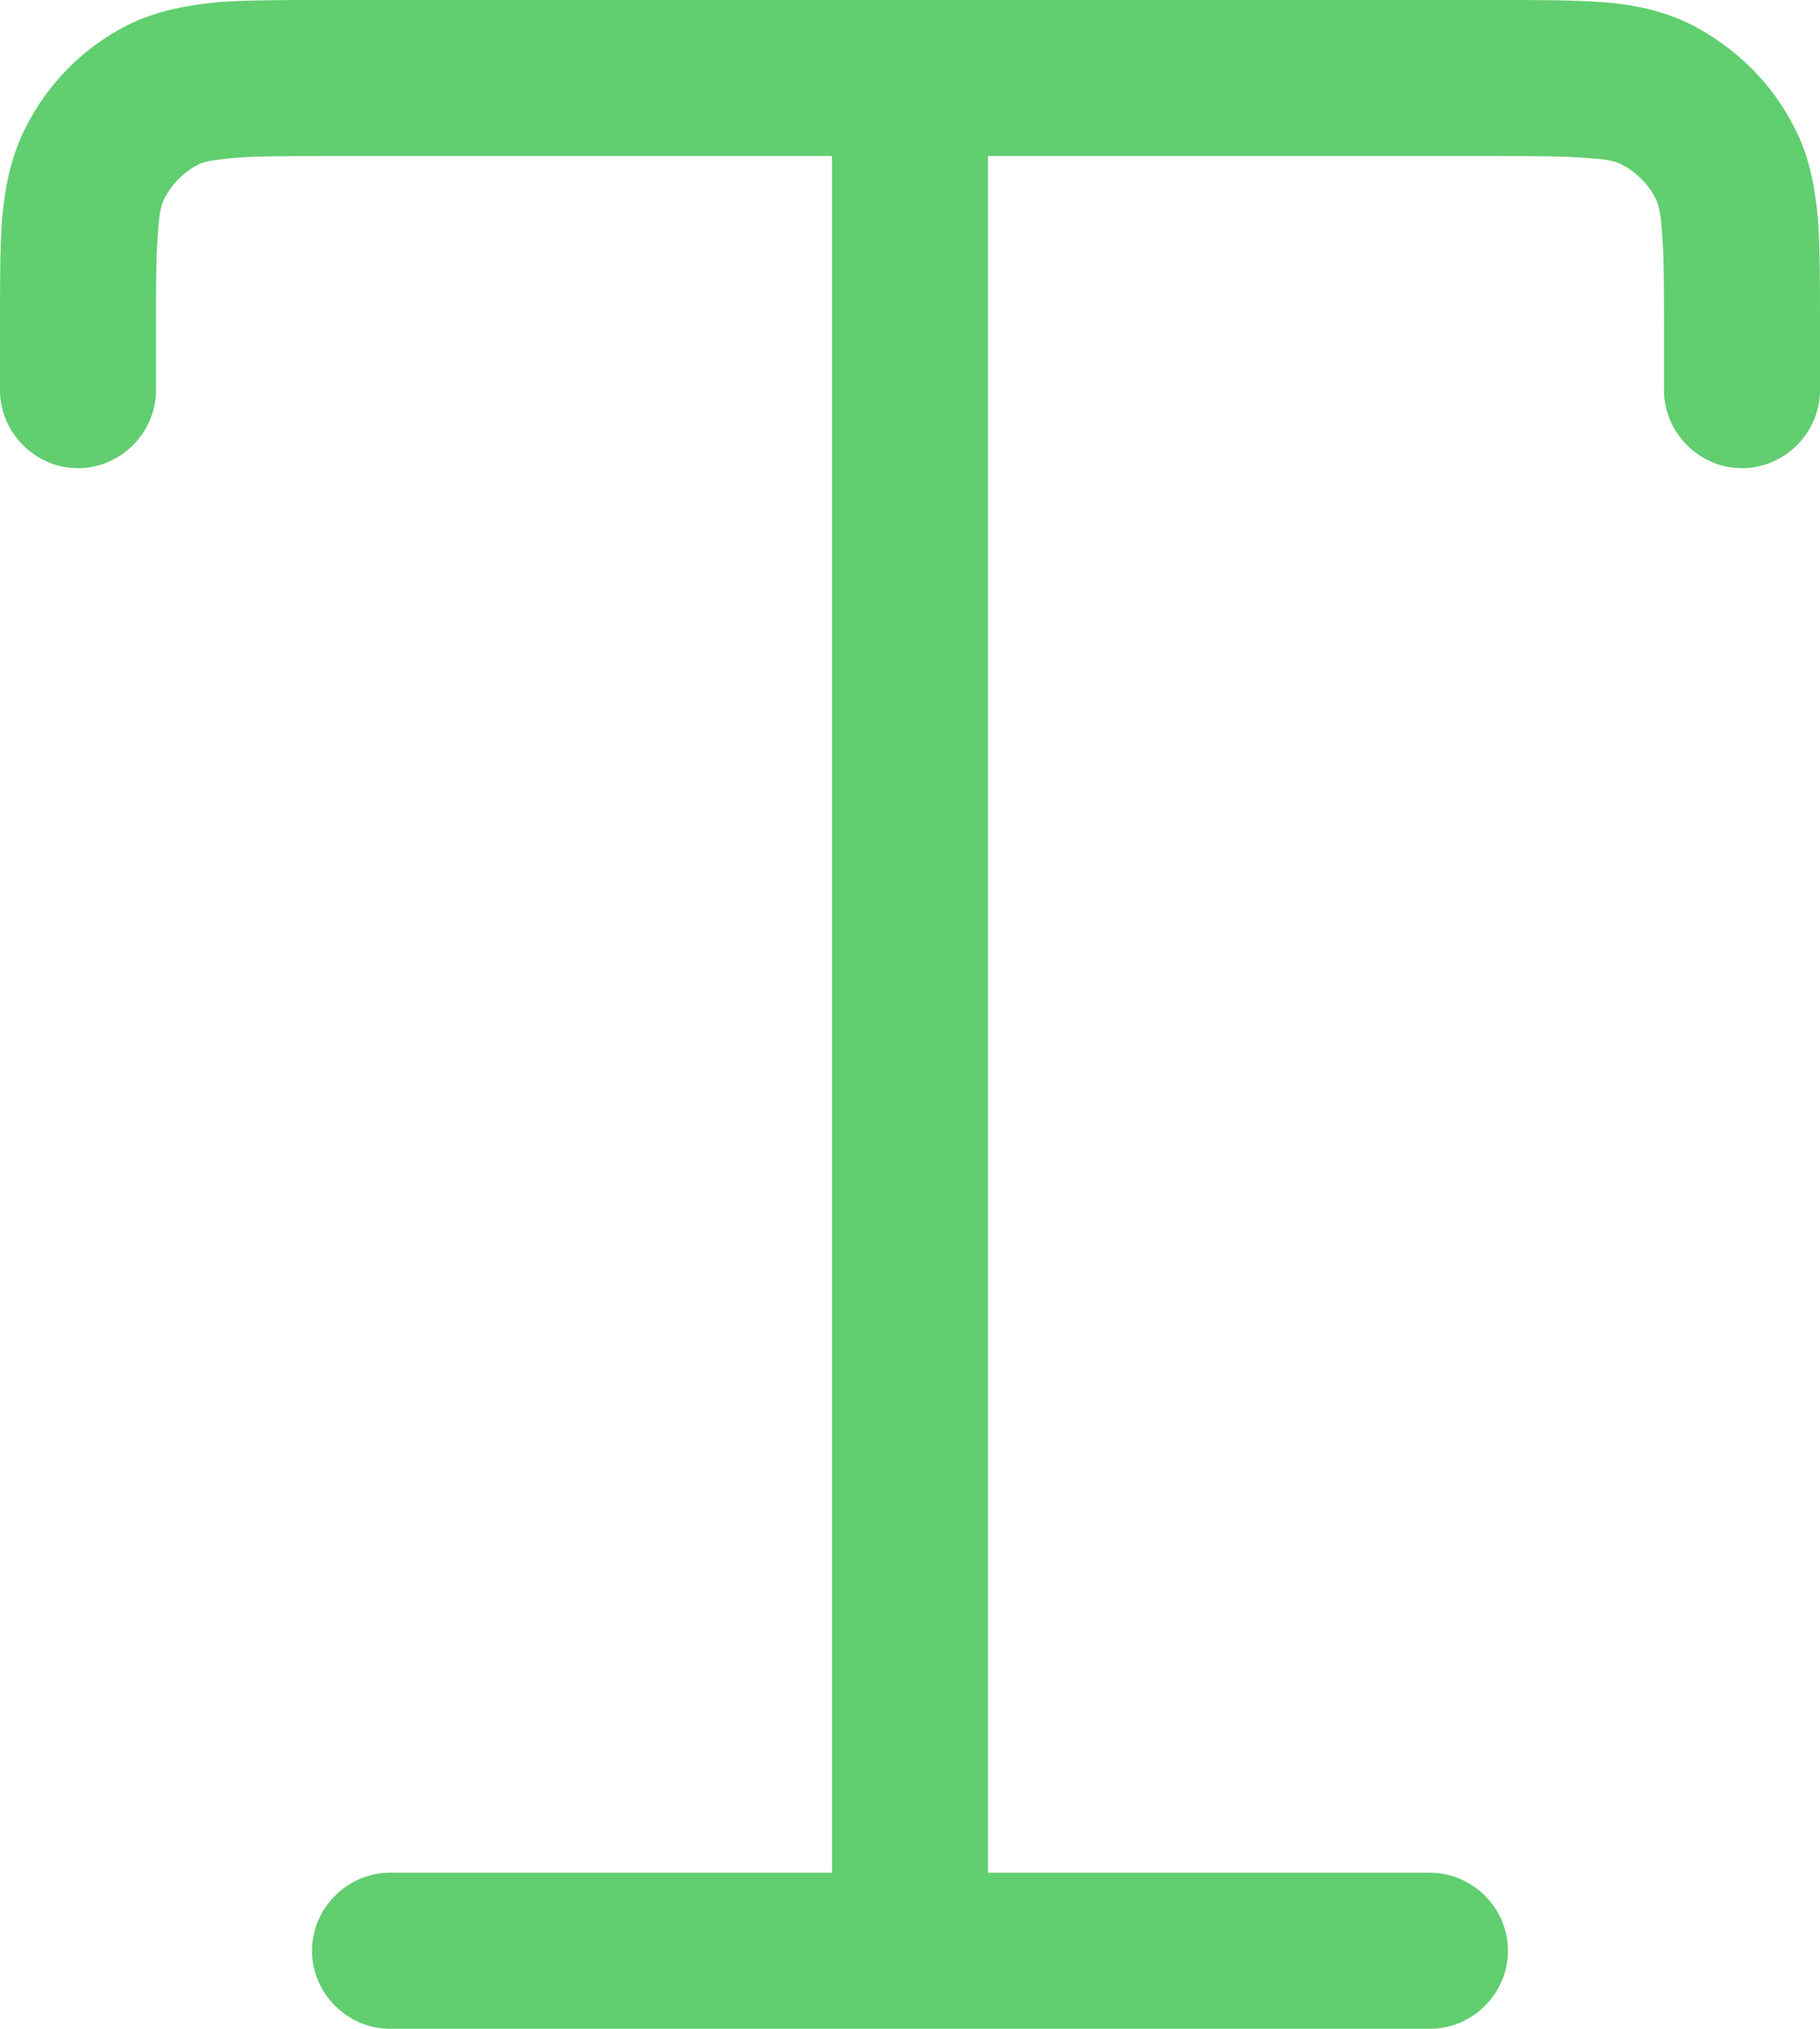
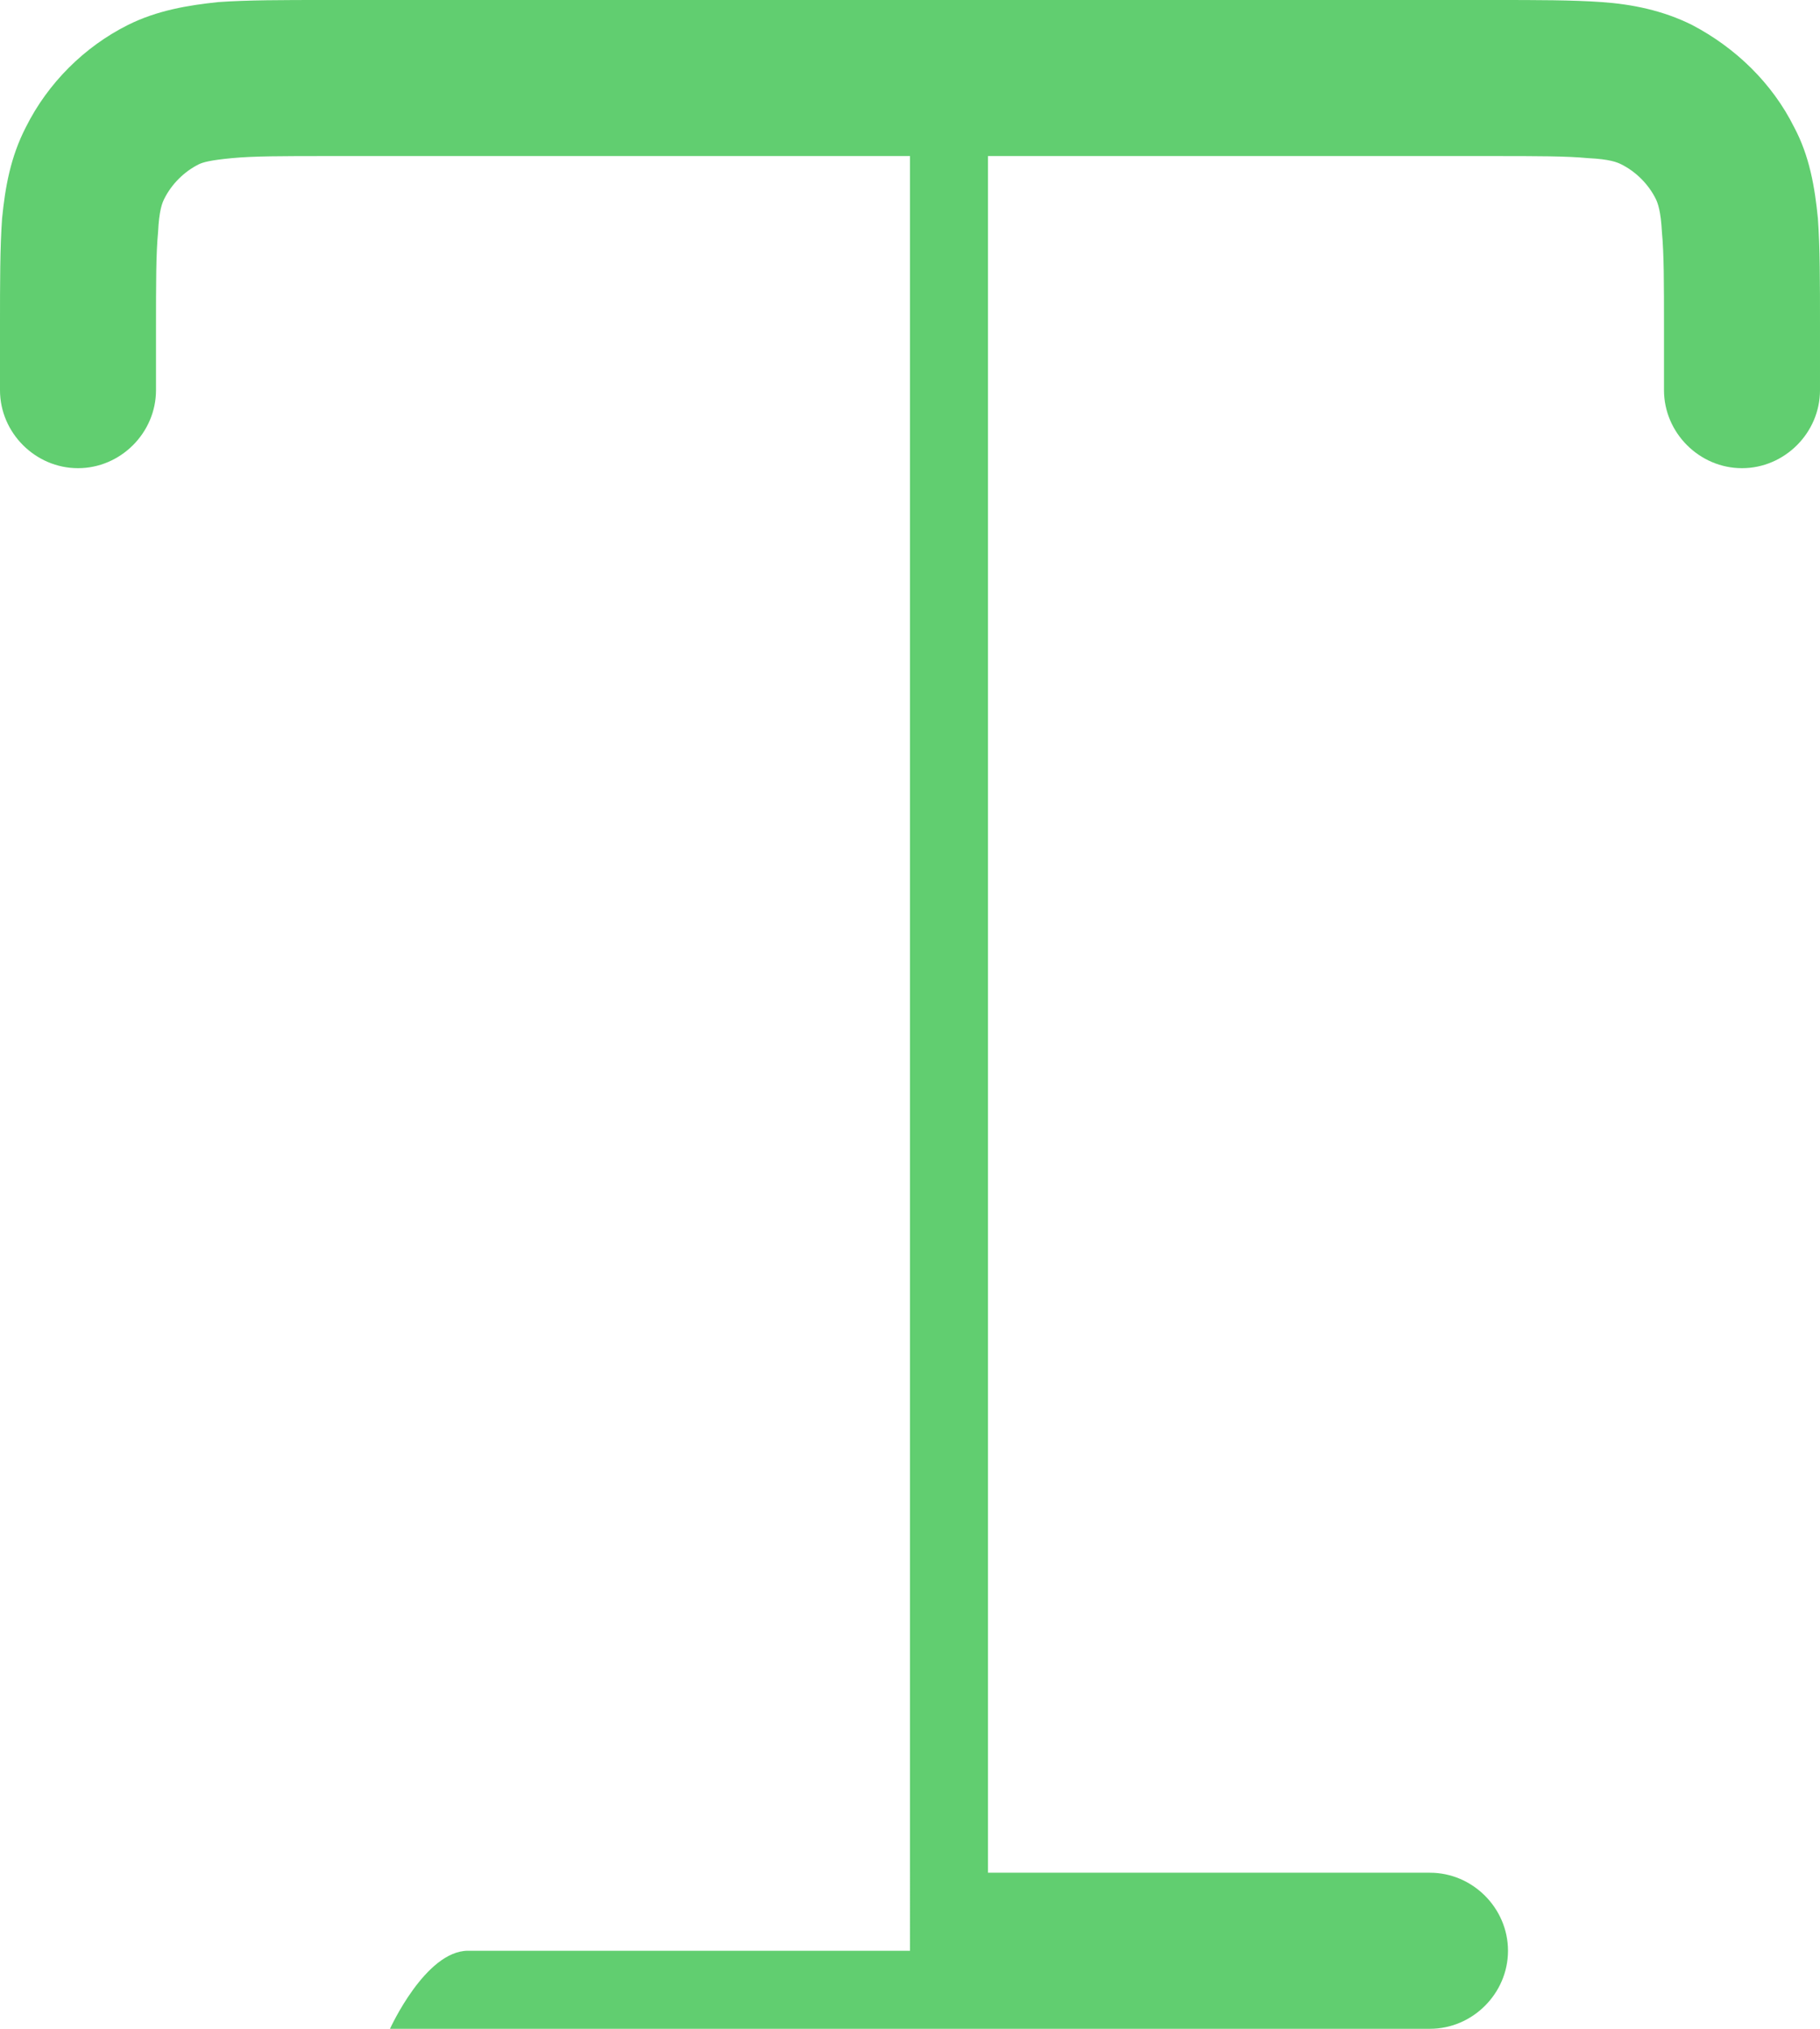
<svg xmlns="http://www.w3.org/2000/svg" id="Layer_2" viewBox="0 0 17.5 19.5">
  <defs>
    <style> .cls-1 { fill: #61ce70; fill-rule: evenodd; } </style>
  </defs>
  <g id="Layer_1-2" data-name="Layer_1">
-     <path class="cls-1" d="M3.12,0h11.26c.39,0,.74,0,1.02.02.29.02.59.08.87.22.42.22.77.56.98.98.15.28.2.58.23.88.02.28.02.62.02,1.02v.63c0,.41-.34.75-.75.75s-.75-.34-.75-.75v-.6c0-.43,0-.71-.02-.92-.01-.2-.04-.28-.06-.32-.07-.14-.19-.26-.33-.33-.04-.02-.11-.05-.32-.06-.21-.02-.49-.02-.92-.02h-4.85v16.5h4.25c.41,0,.75.34.75.75s-.34.75-.75.75H3.75c-.41,0-.75-.34-.75-.75s.34-.75.75-.75h4.25V1.5H3.15c-.43,0-.71,0-.92.02-.21.02-.28.04-.32.06-.14.07-.26.19-.33.33-.02.04-.05.11-.06.32-.02.21-.02.49-.02.92v.6c0,.41-.34.75-.75.75s-.75-.34-.75-.75v-.63c0-.39,0-.74.02-1.02.03-.3.08-.59.23-.88.21-.42.56-.77.98-.98C1.51.1,1.81.05,2.1.02c.28-.02.63-.02,1.02-.02Z" />
+     <path class="cls-1" d="M3.12,0h11.26c.39,0,.74,0,1.02.02.29.02.59.08.87.22.42.22.77.56.98.98.15.28.2.58.23.88.02.28.02.62.02,1.02v.63c0,.41-.34.75-.75.75s-.75-.34-.75-.75v-.6c0-.43,0-.71-.02-.92-.01-.2-.04-.28-.06-.32-.07-.14-.19-.26-.33-.33-.04-.02-.11-.05-.32-.06-.21-.02-.49-.02-.92-.02h-4.85v16.5h4.25c.41,0,.75.34.75.75s-.34.75-.75.75H3.75s.34-.75.75-.75h4.25V1.5H3.15c-.43,0-.71,0-.92.02-.21.02-.28.04-.32.06-.14.07-.26.19-.33.33-.02.04-.05.11-.06.32-.02.21-.02.49-.02.92v.6c0,.41-.34.75-.75.75s-.75-.34-.75-.75v-.63c0-.39,0-.74.02-1.02.03-.3.08-.59.23-.88.21-.42.56-.77.98-.98C1.51.1,1.81.05,2.1.02c.28-.02.63-.02,1.02-.02Z" />
  </g>
</svg>